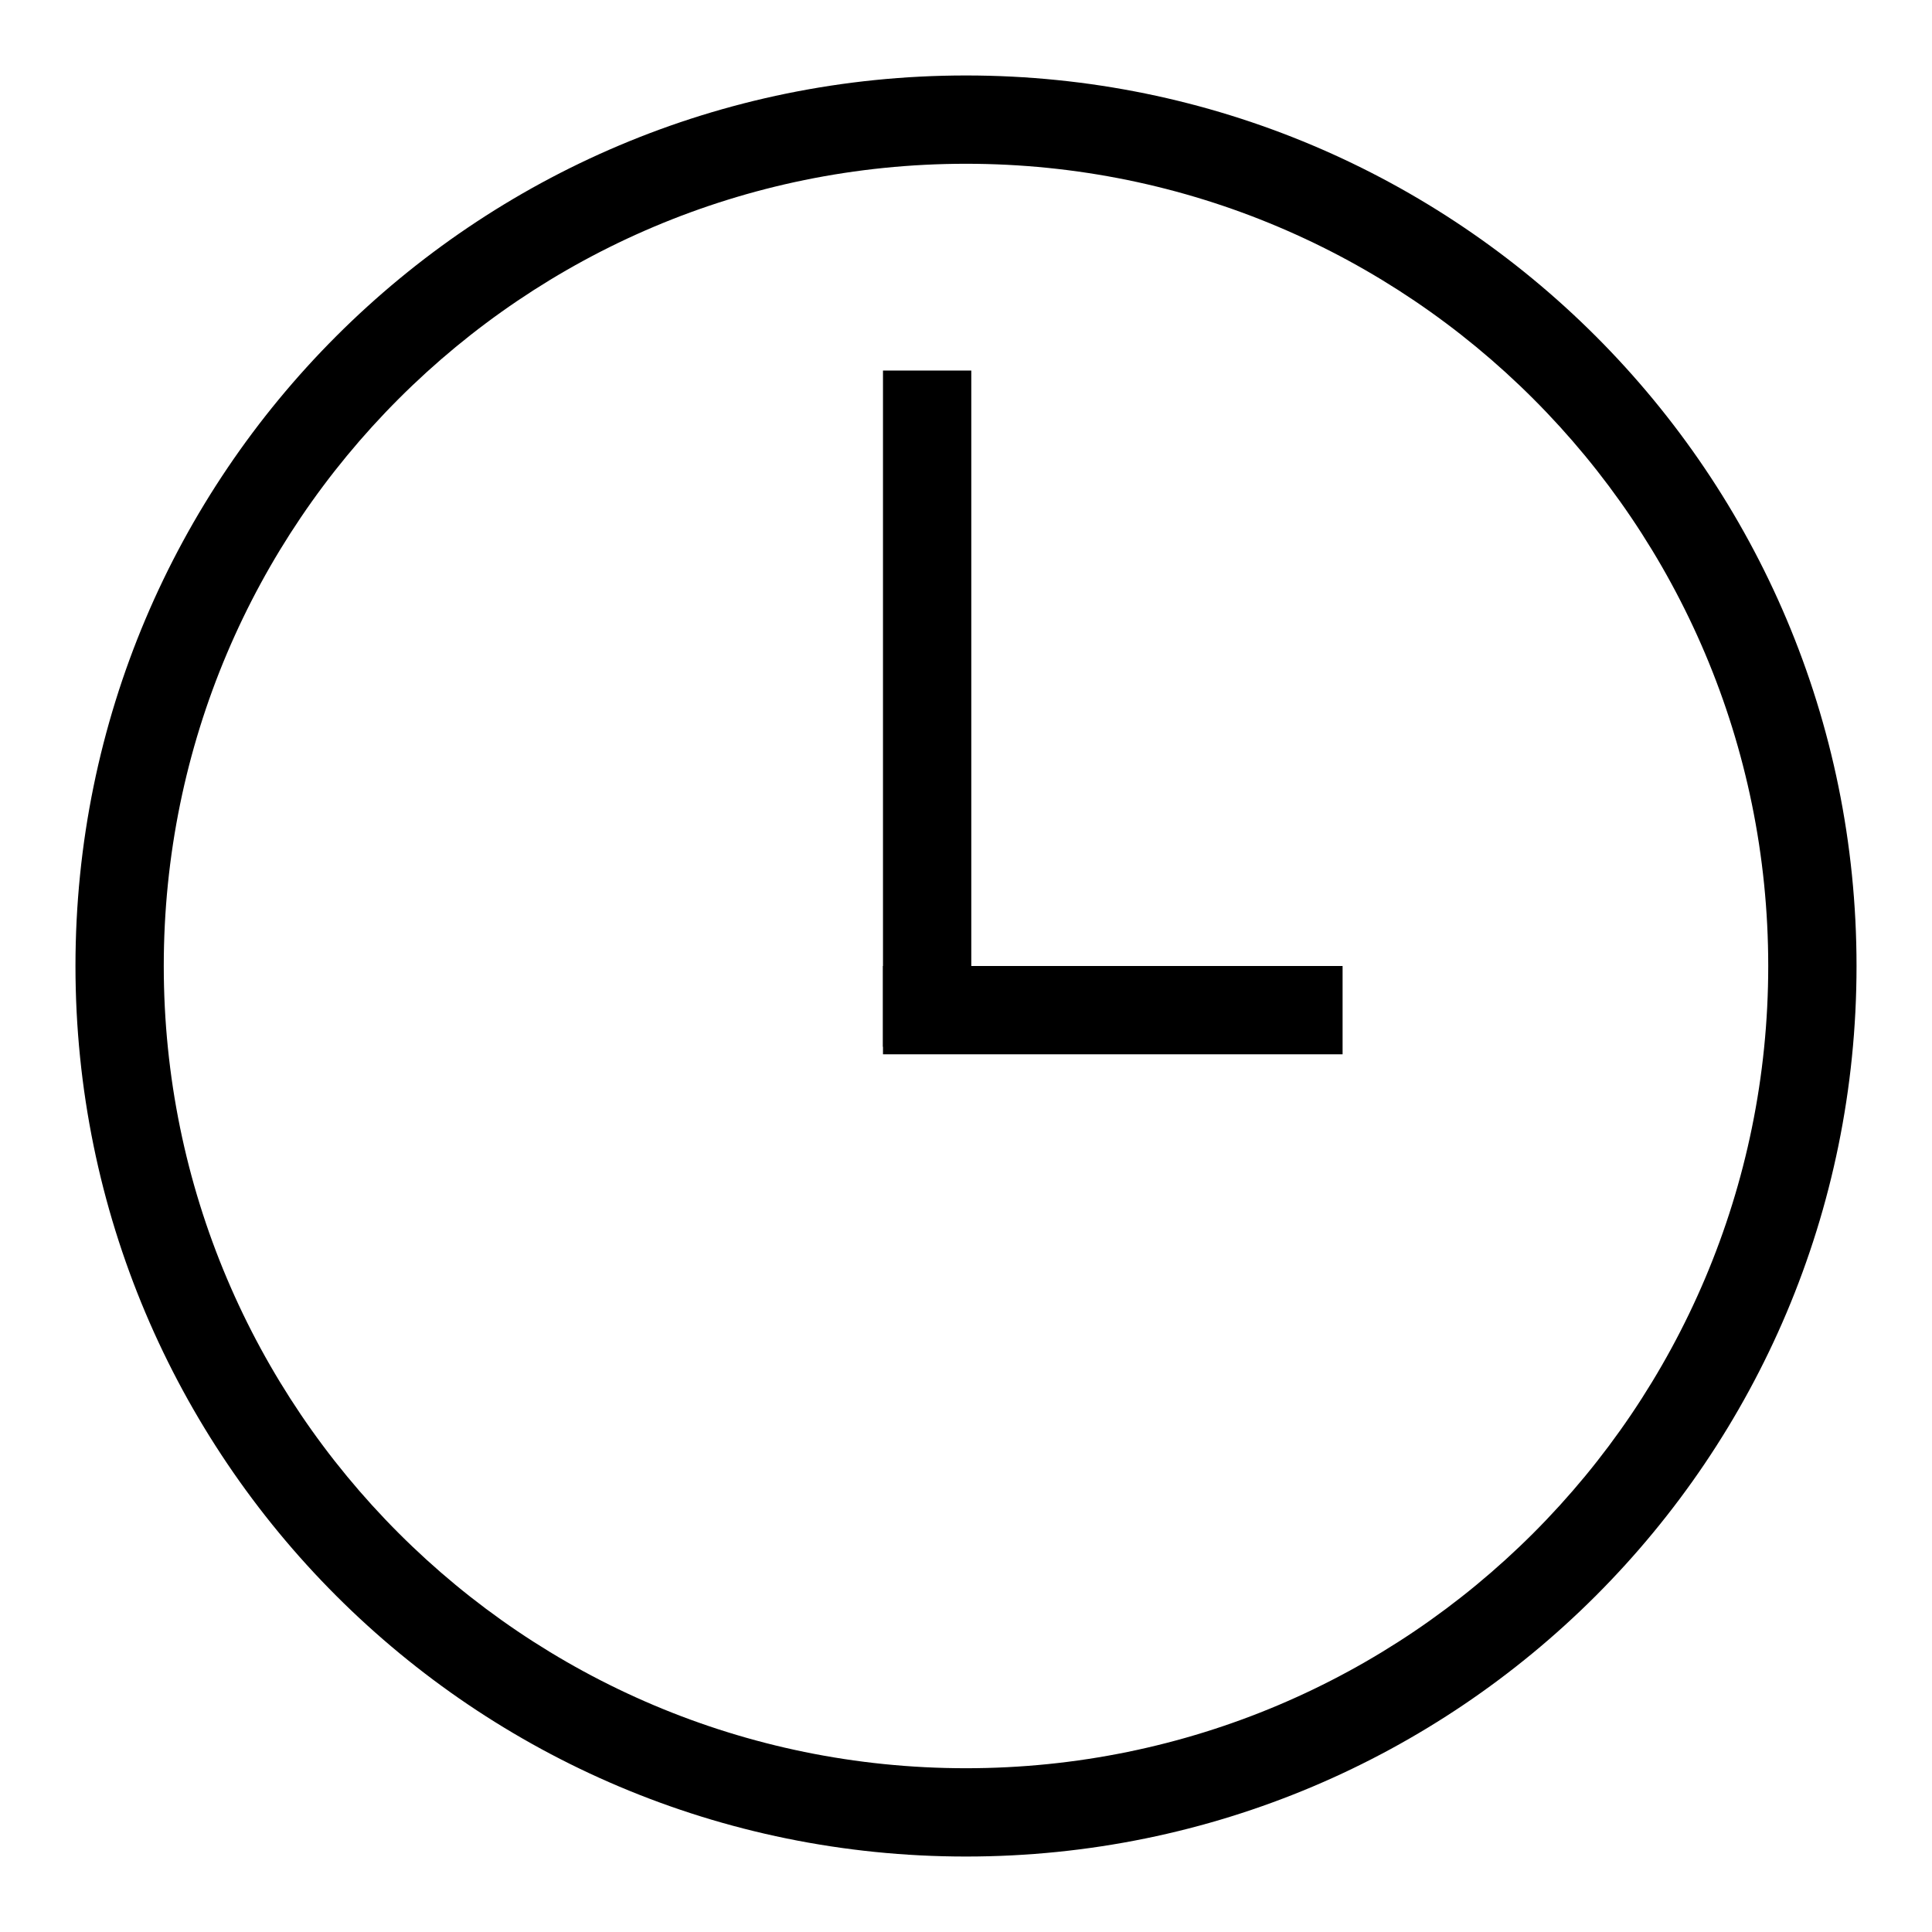
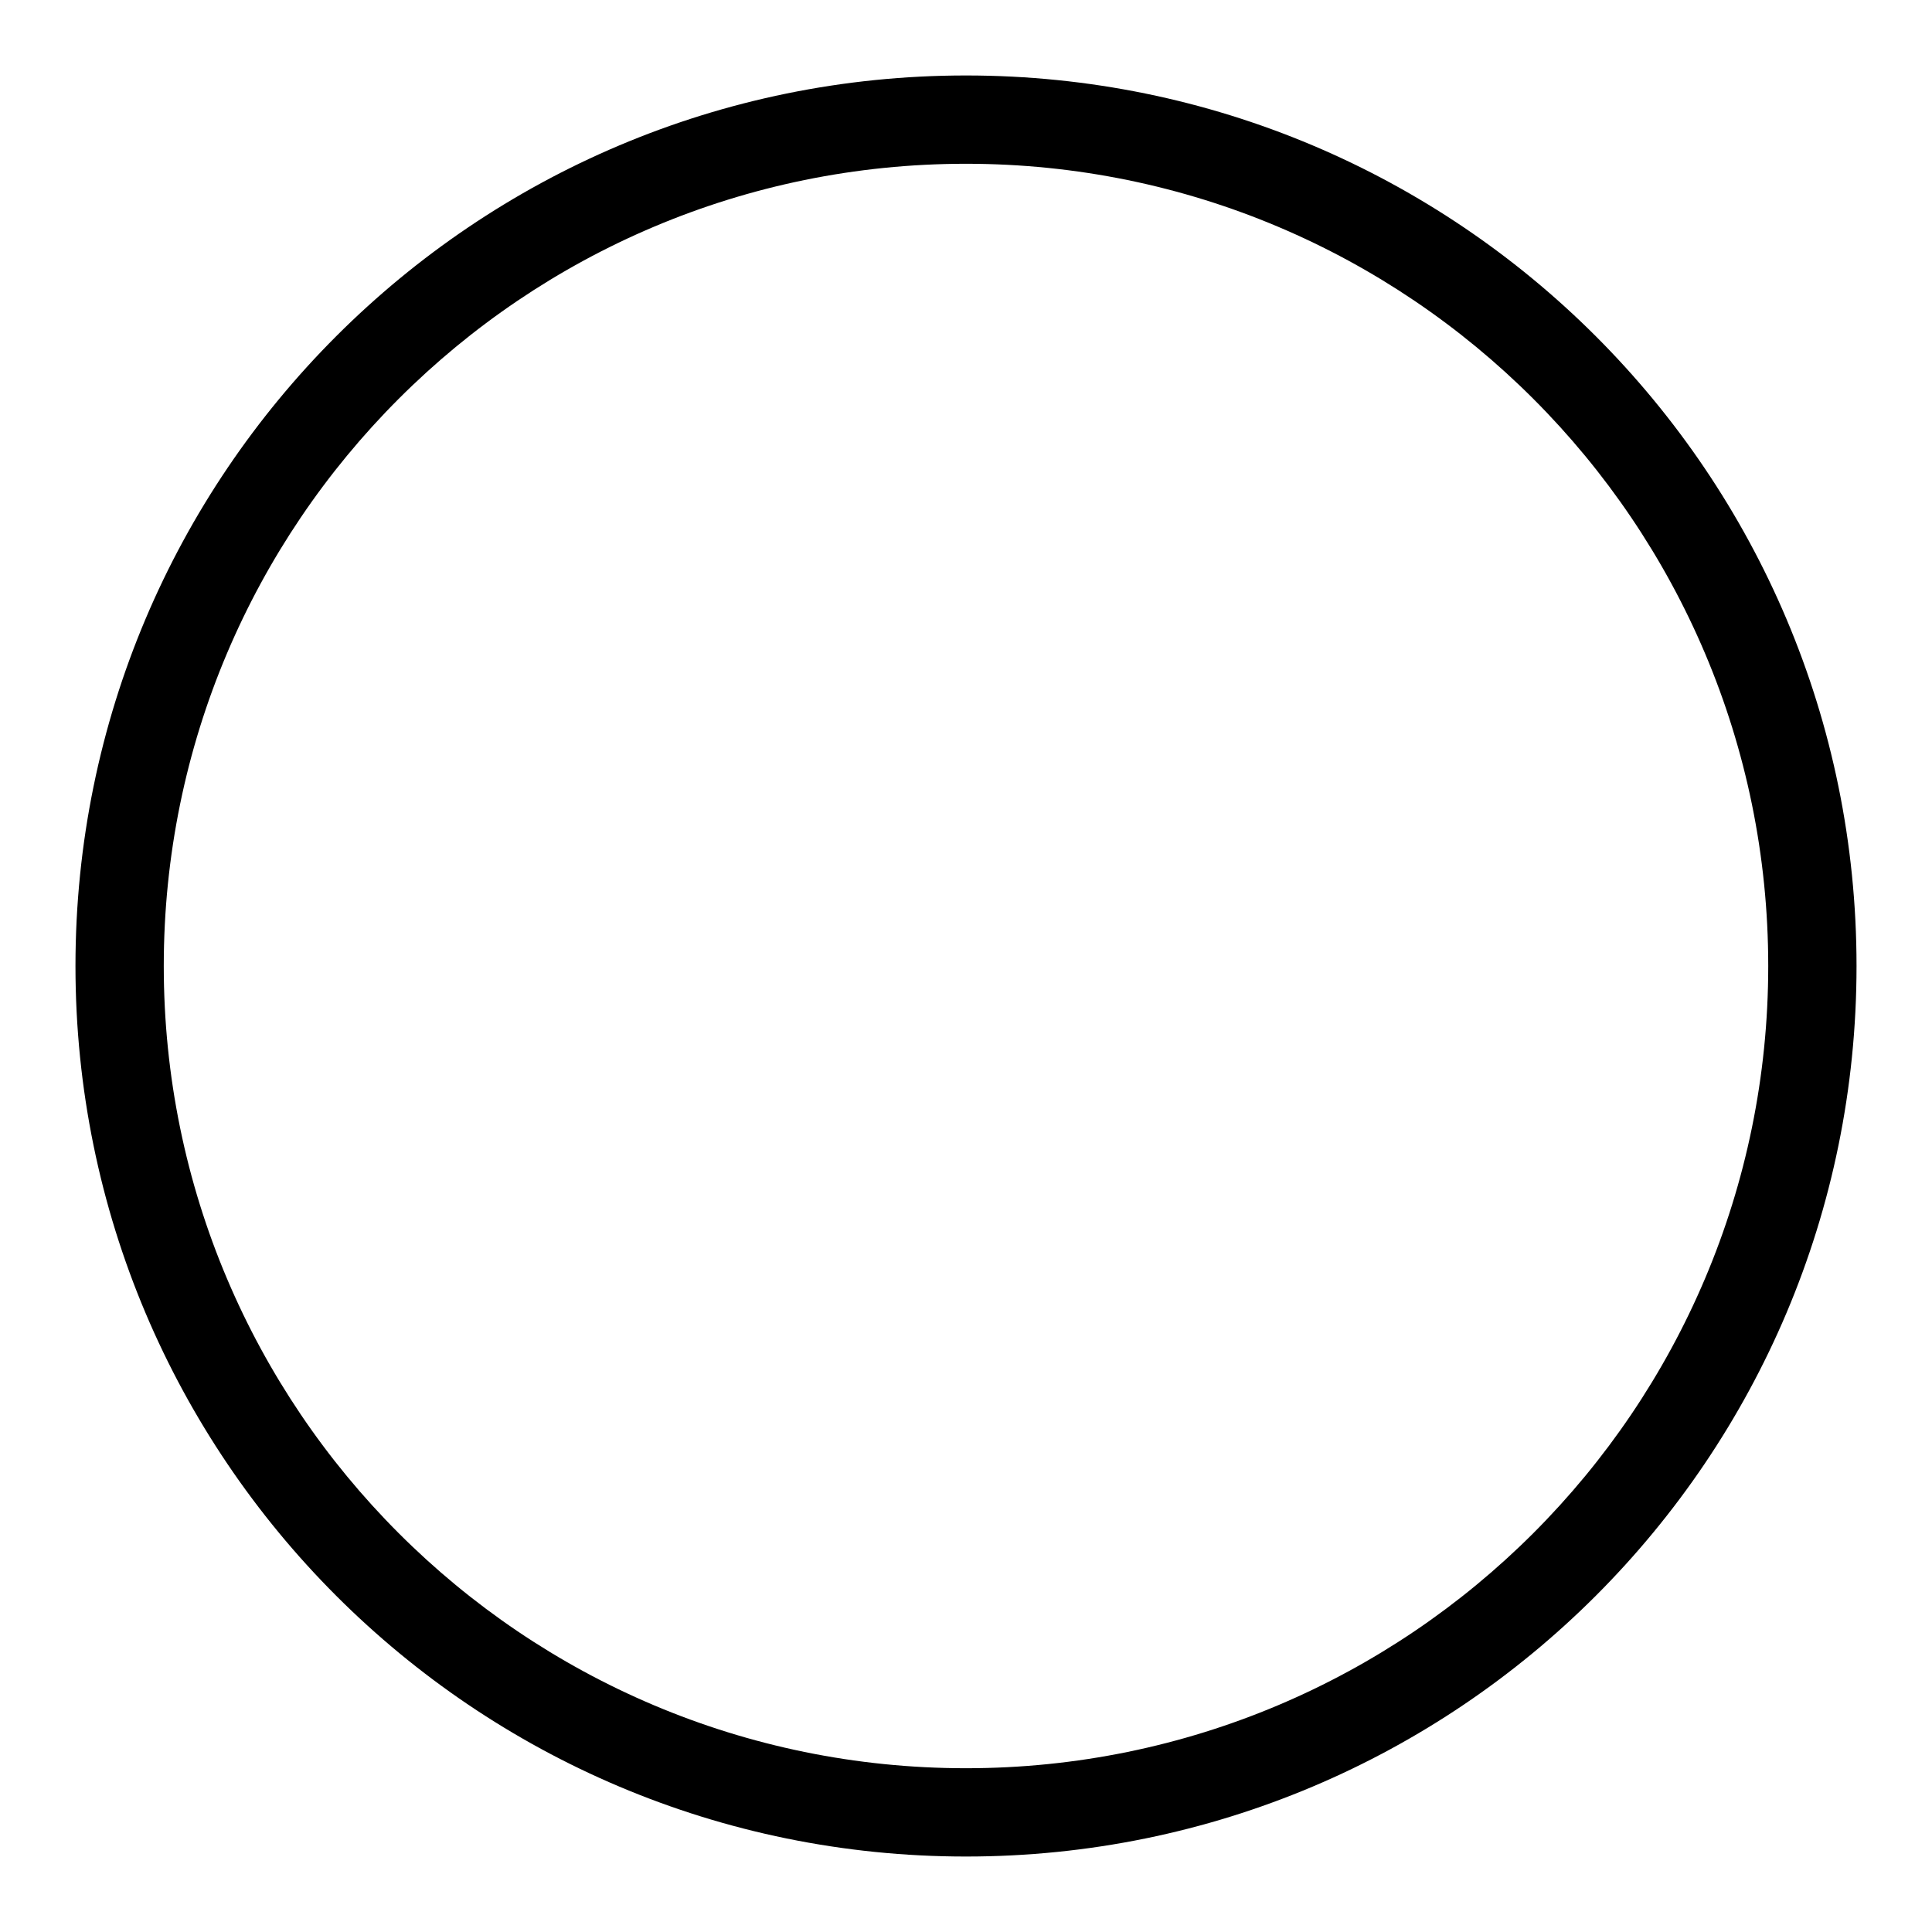
<svg xmlns="http://www.w3.org/2000/svg" version="1.1" x="0px" y="0px" viewBox="0 0 256 256" enable-background="new 0 0 256 256" xml:space="preserve">
  <g>
    <g>
      <path fill="#000000" d="M128,10C62.8,10,10,62.8,10,128c0,65.2,52.8,118,118,118c65.2,0,118-52.8,118-118C246,62.8,193.2,10,128,10z M128,234.3c-58.7,0-106.3-47.6-106.3-106.3S69.3,21.7,128,21.7S234.3,69.3,234.3,128S186.7,234.3,128,234.3z" />
-       <path fill="#000000" d="M117,49.1h11.7v89.6H117V49.1z" />
-       <path fill="#000000" d="M117,128h60.9v11.7H117V128L117,128z" />
    </g>
  </g>
</svg>